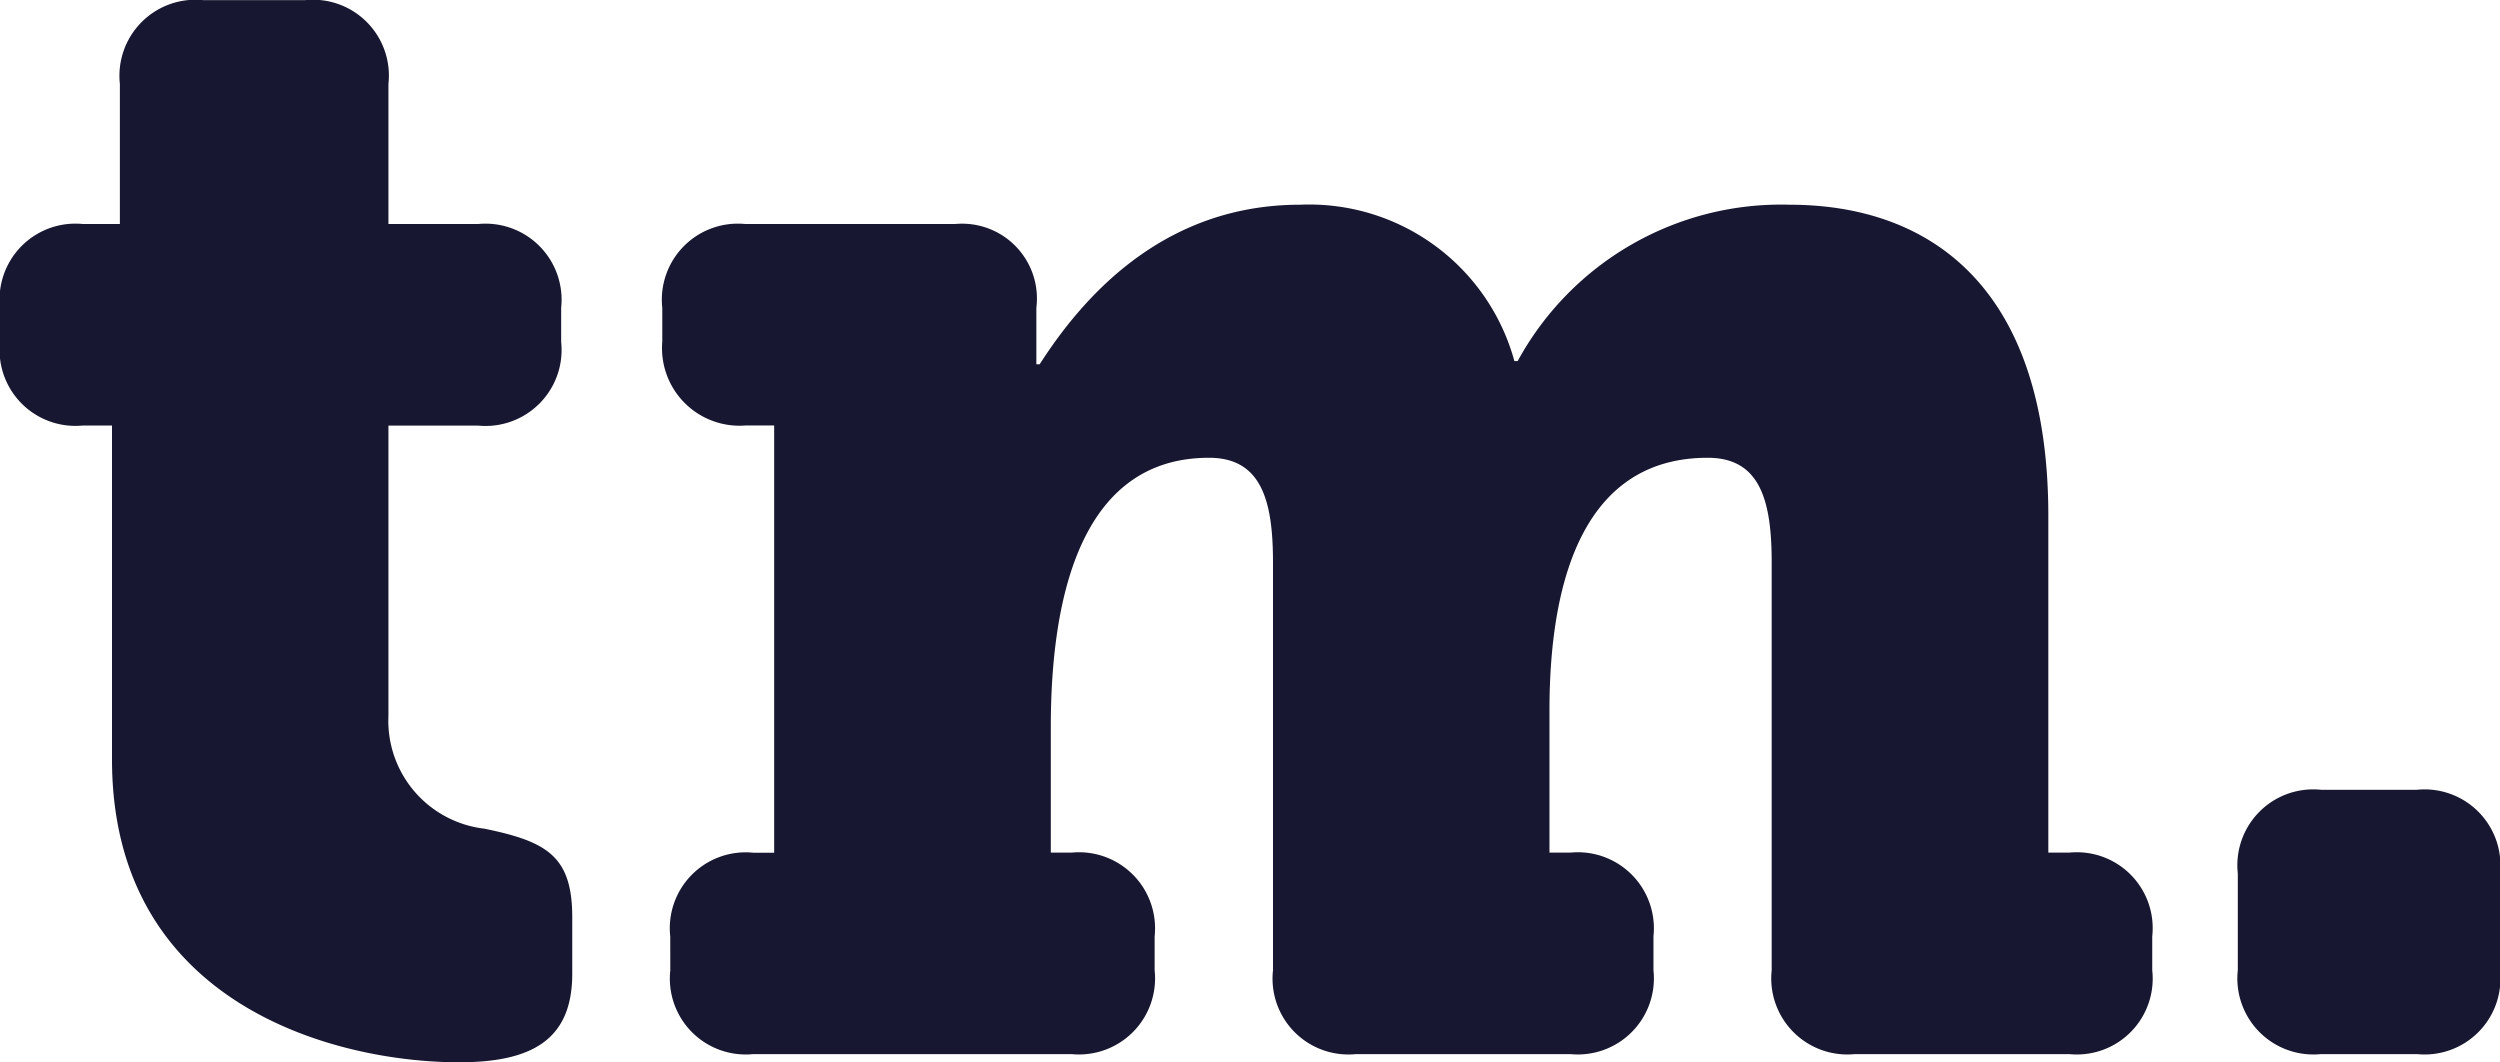
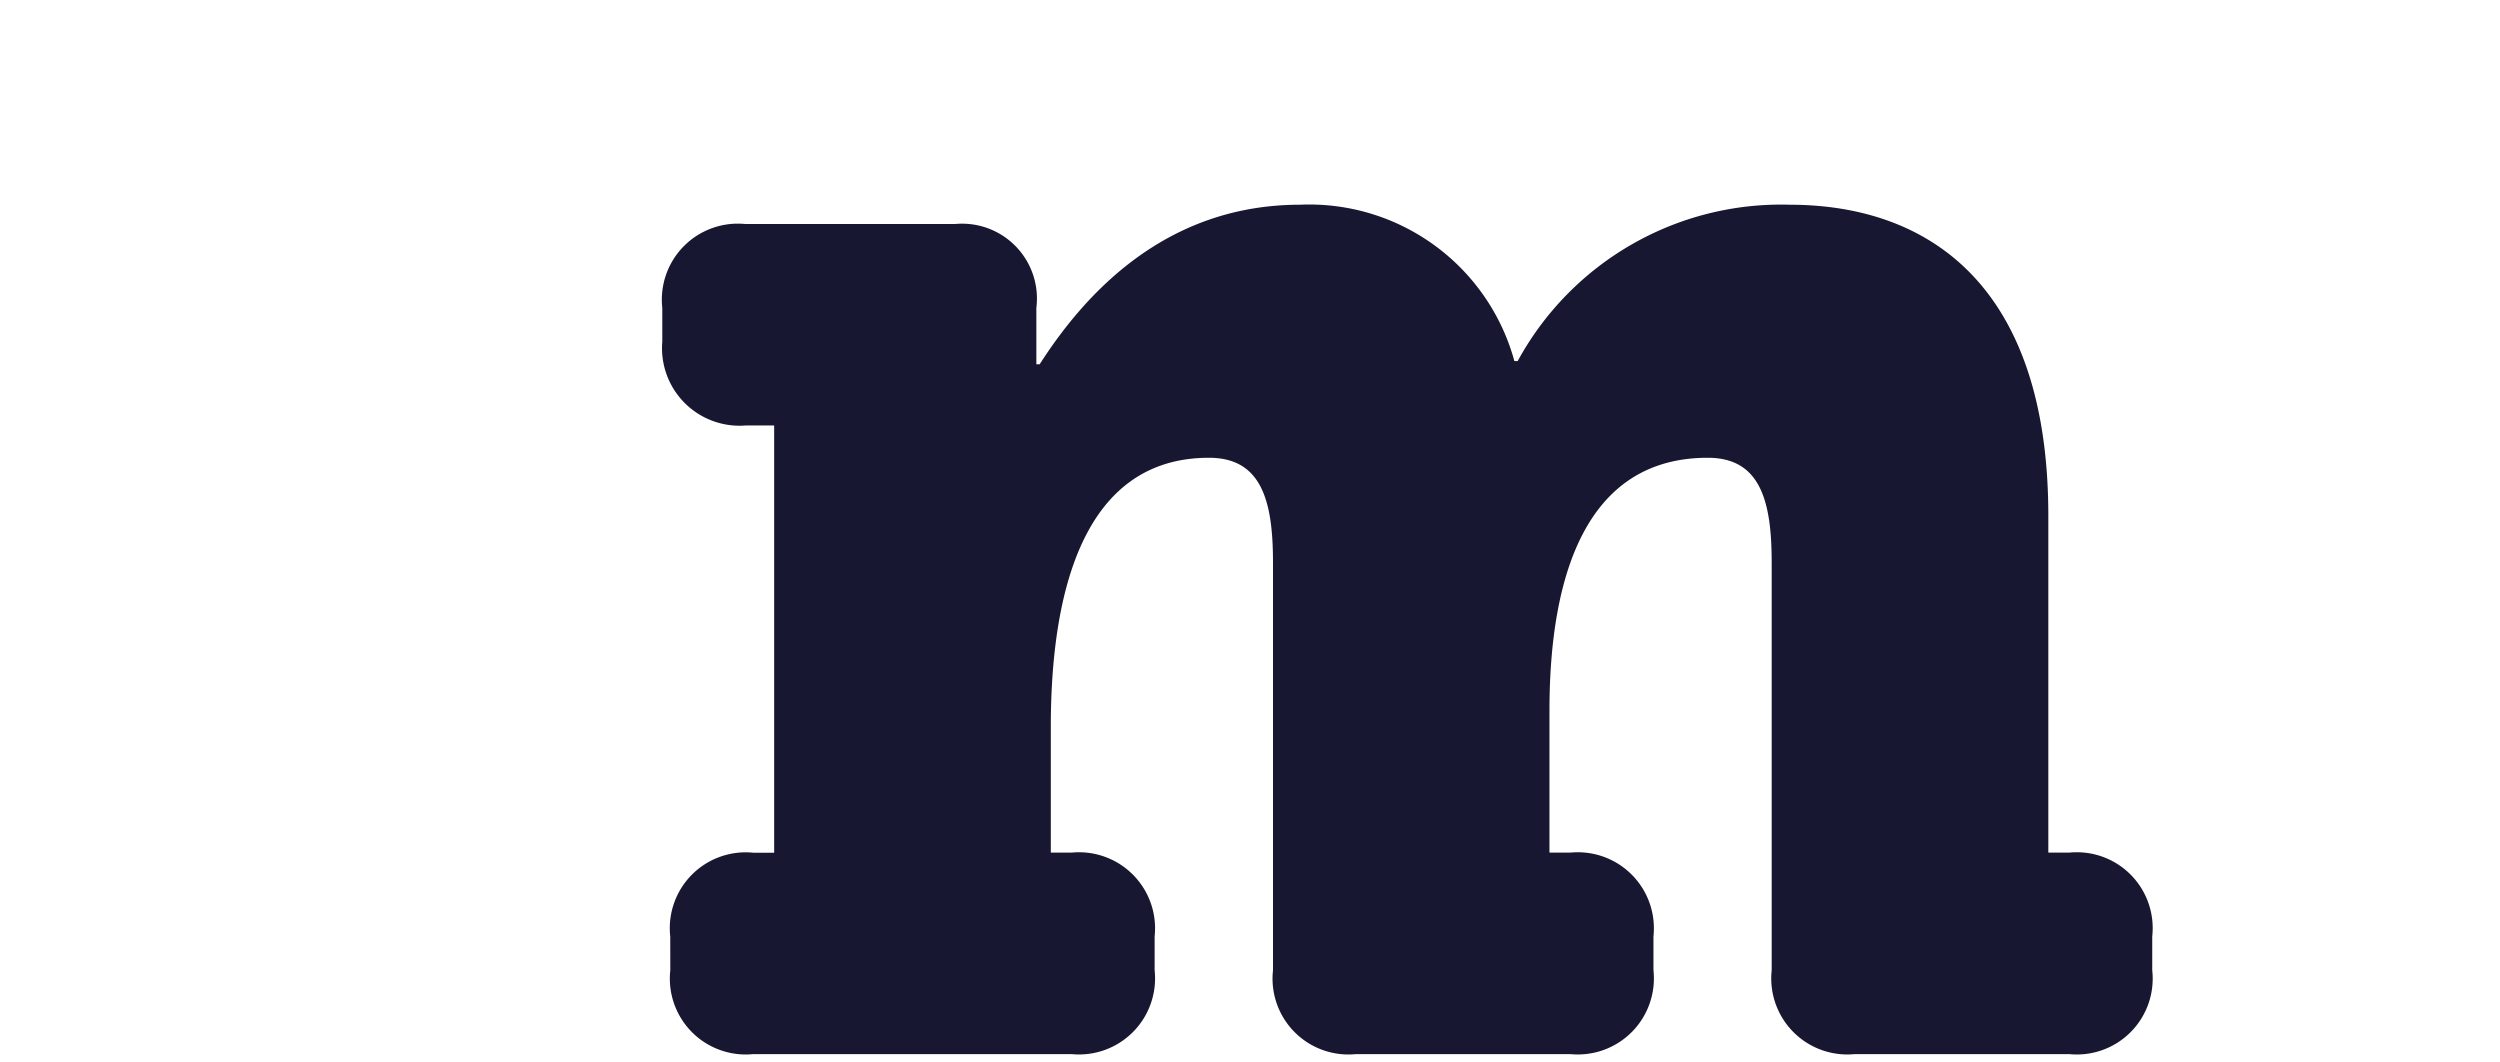
<svg xmlns="http://www.w3.org/2000/svg" width="85.67" height="36.402" viewBox="0 0 85.67 36.402">
  <g id="tm_logo" transform="translate(0 0)">
-     <path id="Path_46" data-name="Path 46" d="M540.048,342.461h-.991a2.6,2.6,0,0,1-2.847-2.87V338.43a2.6,2.6,0,0,1,2.847-2.873h1.261v-4.8a2.605,2.605,0,0,1,2.85-2.873h3.506a2.6,2.6,0,0,1,2.847,2.873v4.8h3.069a2.607,2.607,0,0,1,2.85,2.873v1.164a2.606,2.606,0,0,1-2.85,2.87h-3.069v9.944a3.723,3.723,0,0,0,3.288,3.869c2.136.441,3.011.934,3.011,3.036v1.933c0,2.26-1.37,3.036-3.886,3.036-4.166,0-11.886-1.93-11.886-10.378V342.461Z" transform="translate(-536.21 -327.88)" fill="#171731" />
    <path id="Path_47" data-name="Path 47" d="M607.033,374.586a2.6,2.6,0,0,1,2.847-2.87h.714v-14.64h-.984a2.657,2.657,0,0,1-2.85-2.87v-1.161a2.605,2.605,0,0,1,2.85-2.873h7.177a2.565,2.565,0,0,1,2.792,2.873v1.933h.113c1.422-2.212,4.162-5.468,8.927-5.468a7.289,7.289,0,0,1,7.341,5.358h.113a10.279,10.279,0,0,1,9.309-5.358c4.822,0,8.875,2.815,8.875,10.657v11.546h.714a2.6,2.6,0,0,1,2.847,2.87v1.161a2.6,2.6,0,0,1-2.847,2.873h-7.344a2.607,2.607,0,0,1-2.85-2.873V361.772c0-2.1-.383-3.59-2.191-3.59-4.108,0-5.424,3.921-5.424,8.669v4.862h.714a2.606,2.606,0,0,1,2.85,2.87v1.161a2.607,2.607,0,0,1-2.85,2.873h-7.341a2.6,2.6,0,0,1-2.847-2.873V361.772c0-2.1-.383-3.59-2.194-3.59-4.327,0-5.42,4.641-5.42,9.224v4.307h.708a2.606,2.606,0,0,1,2.85,2.87v1.161a2.607,2.607,0,0,1-2.85,2.873h-10.9a2.6,2.6,0,0,1-2.847-2.873Z" transform="translate(-584.065 -342.495)" fill="#171731" />
-     <path id="Path_48" data-name="Path 48" d="M774.6,414.2a2.6,2.6,0,0,1,2.85-2.87h3.288a2.6,2.6,0,0,1,2.847,2.87v3.315a2.6,2.6,0,0,1-2.847,2.873H777.45a2.605,2.605,0,0,1-2.85-2.873Z" transform="translate(-697.915 -384.266)" fill="#171731" />
  </g>
</svg>